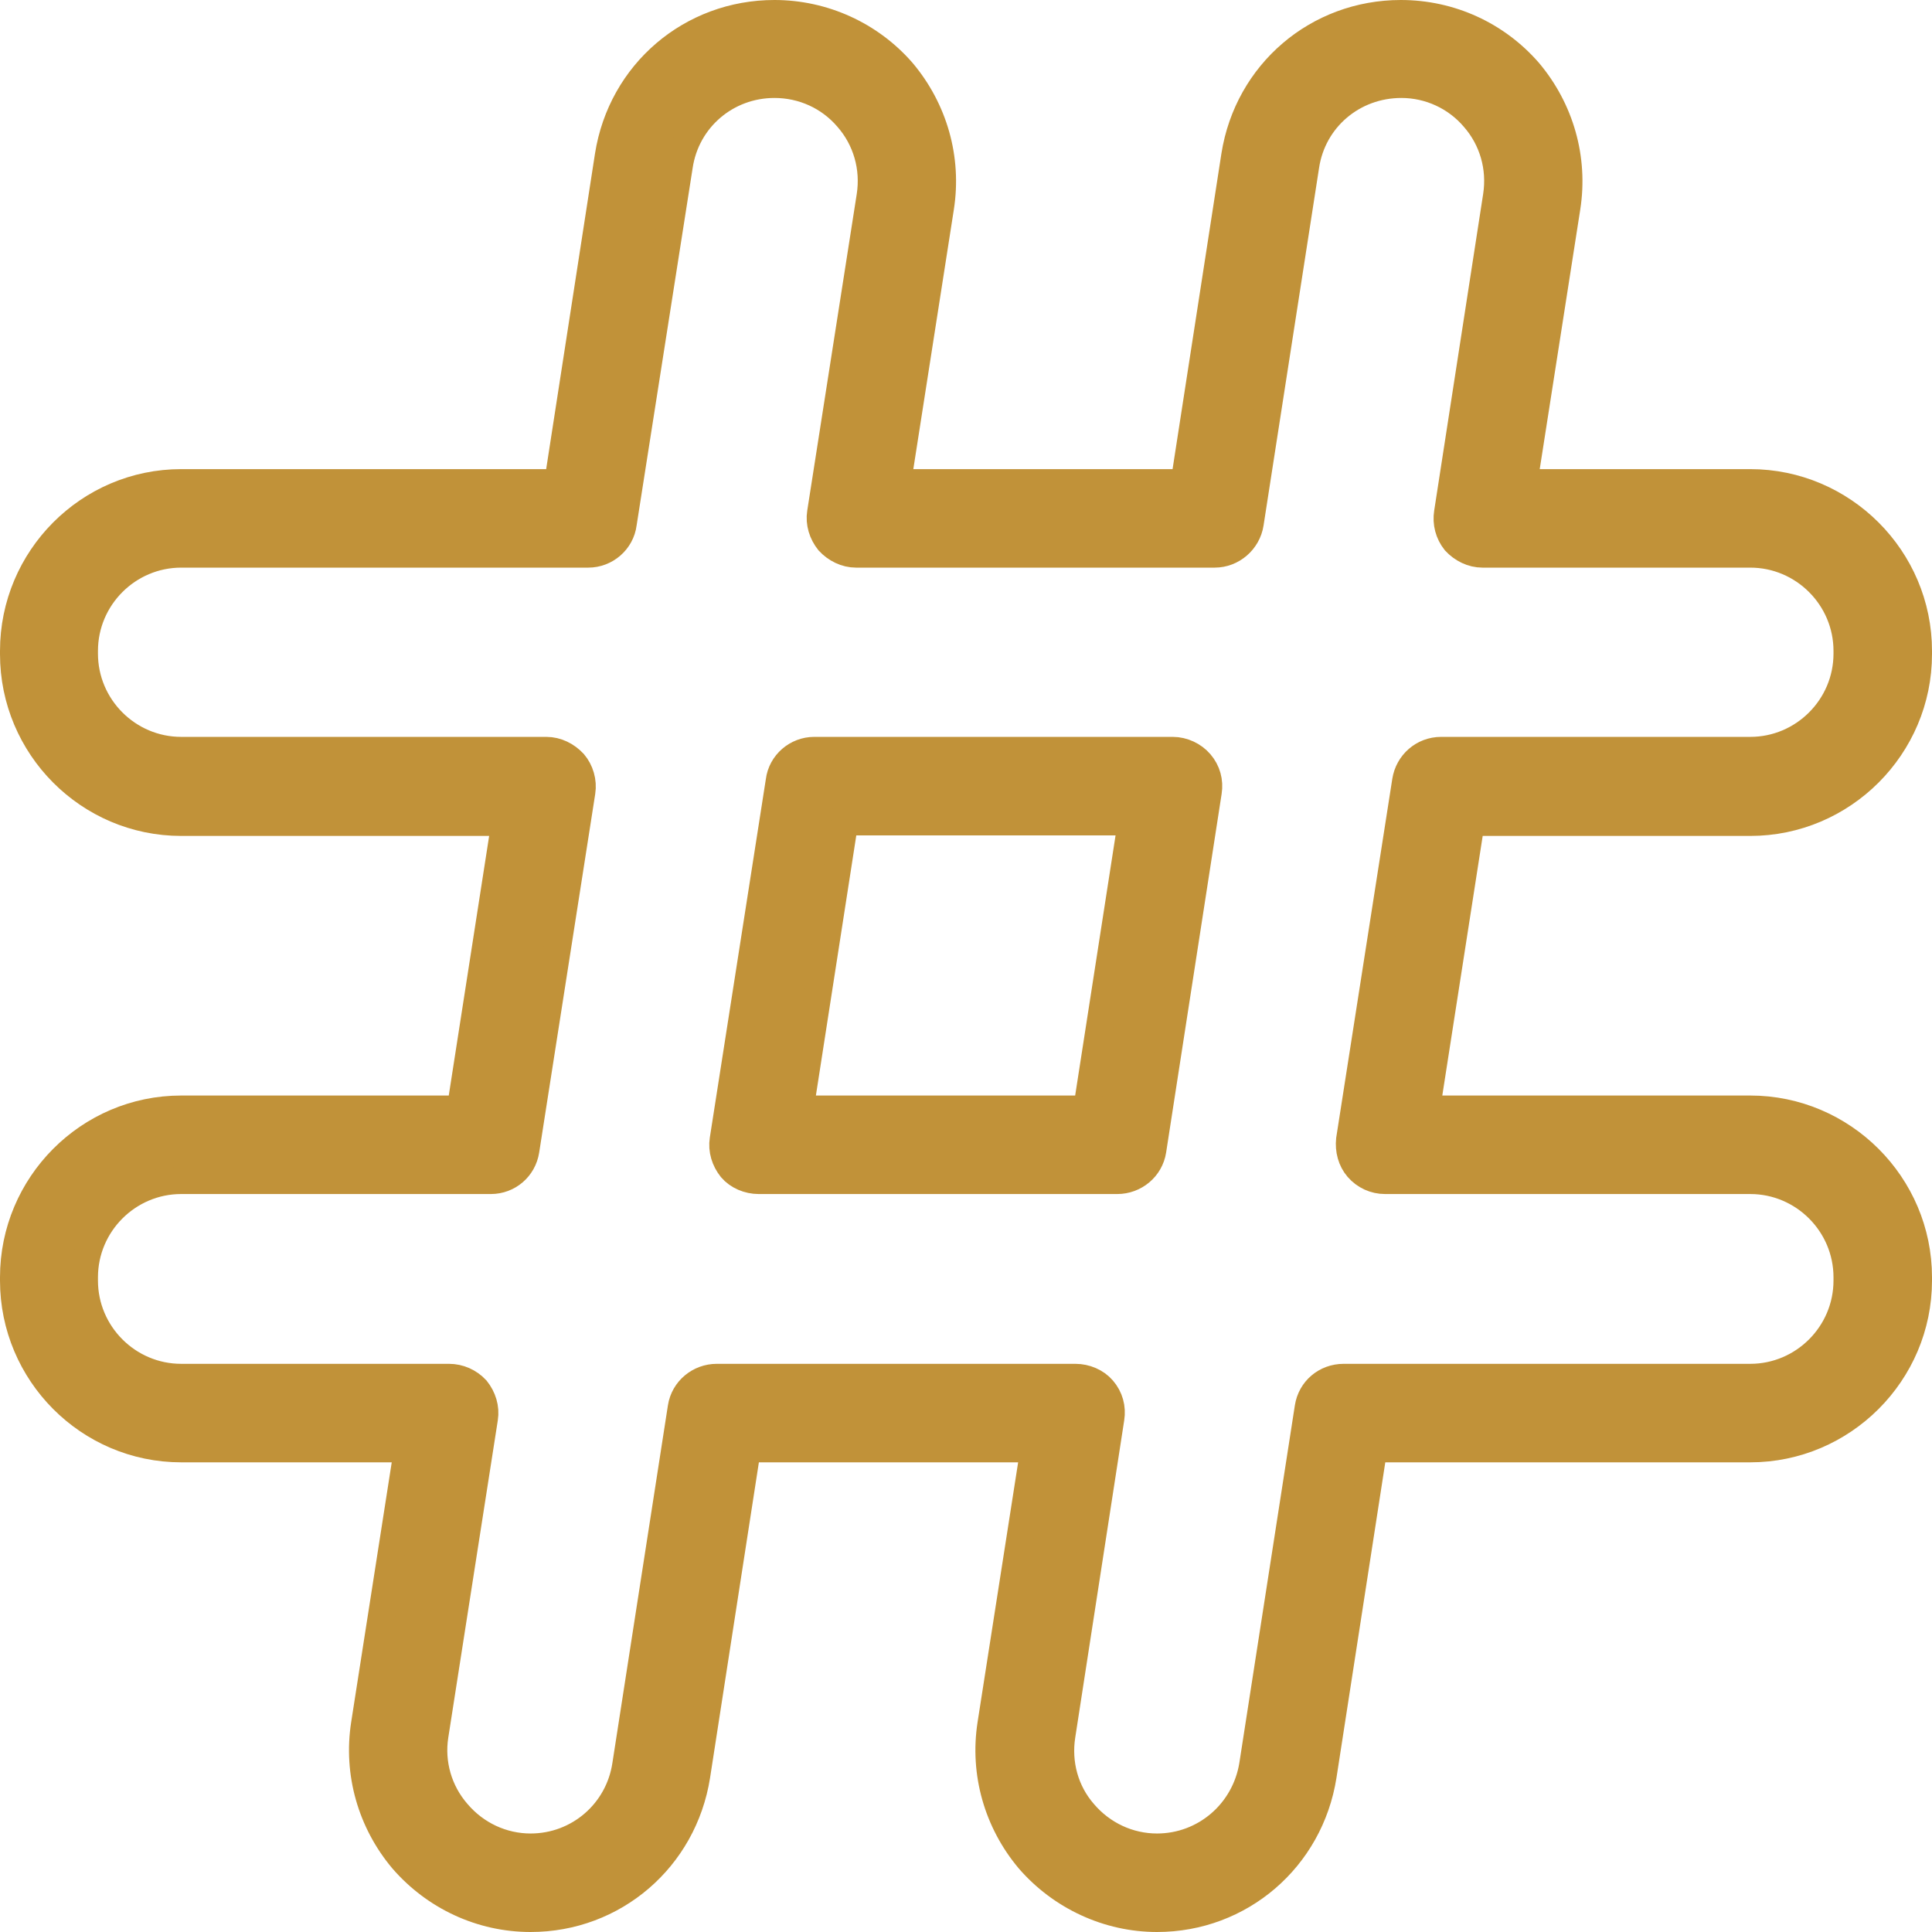
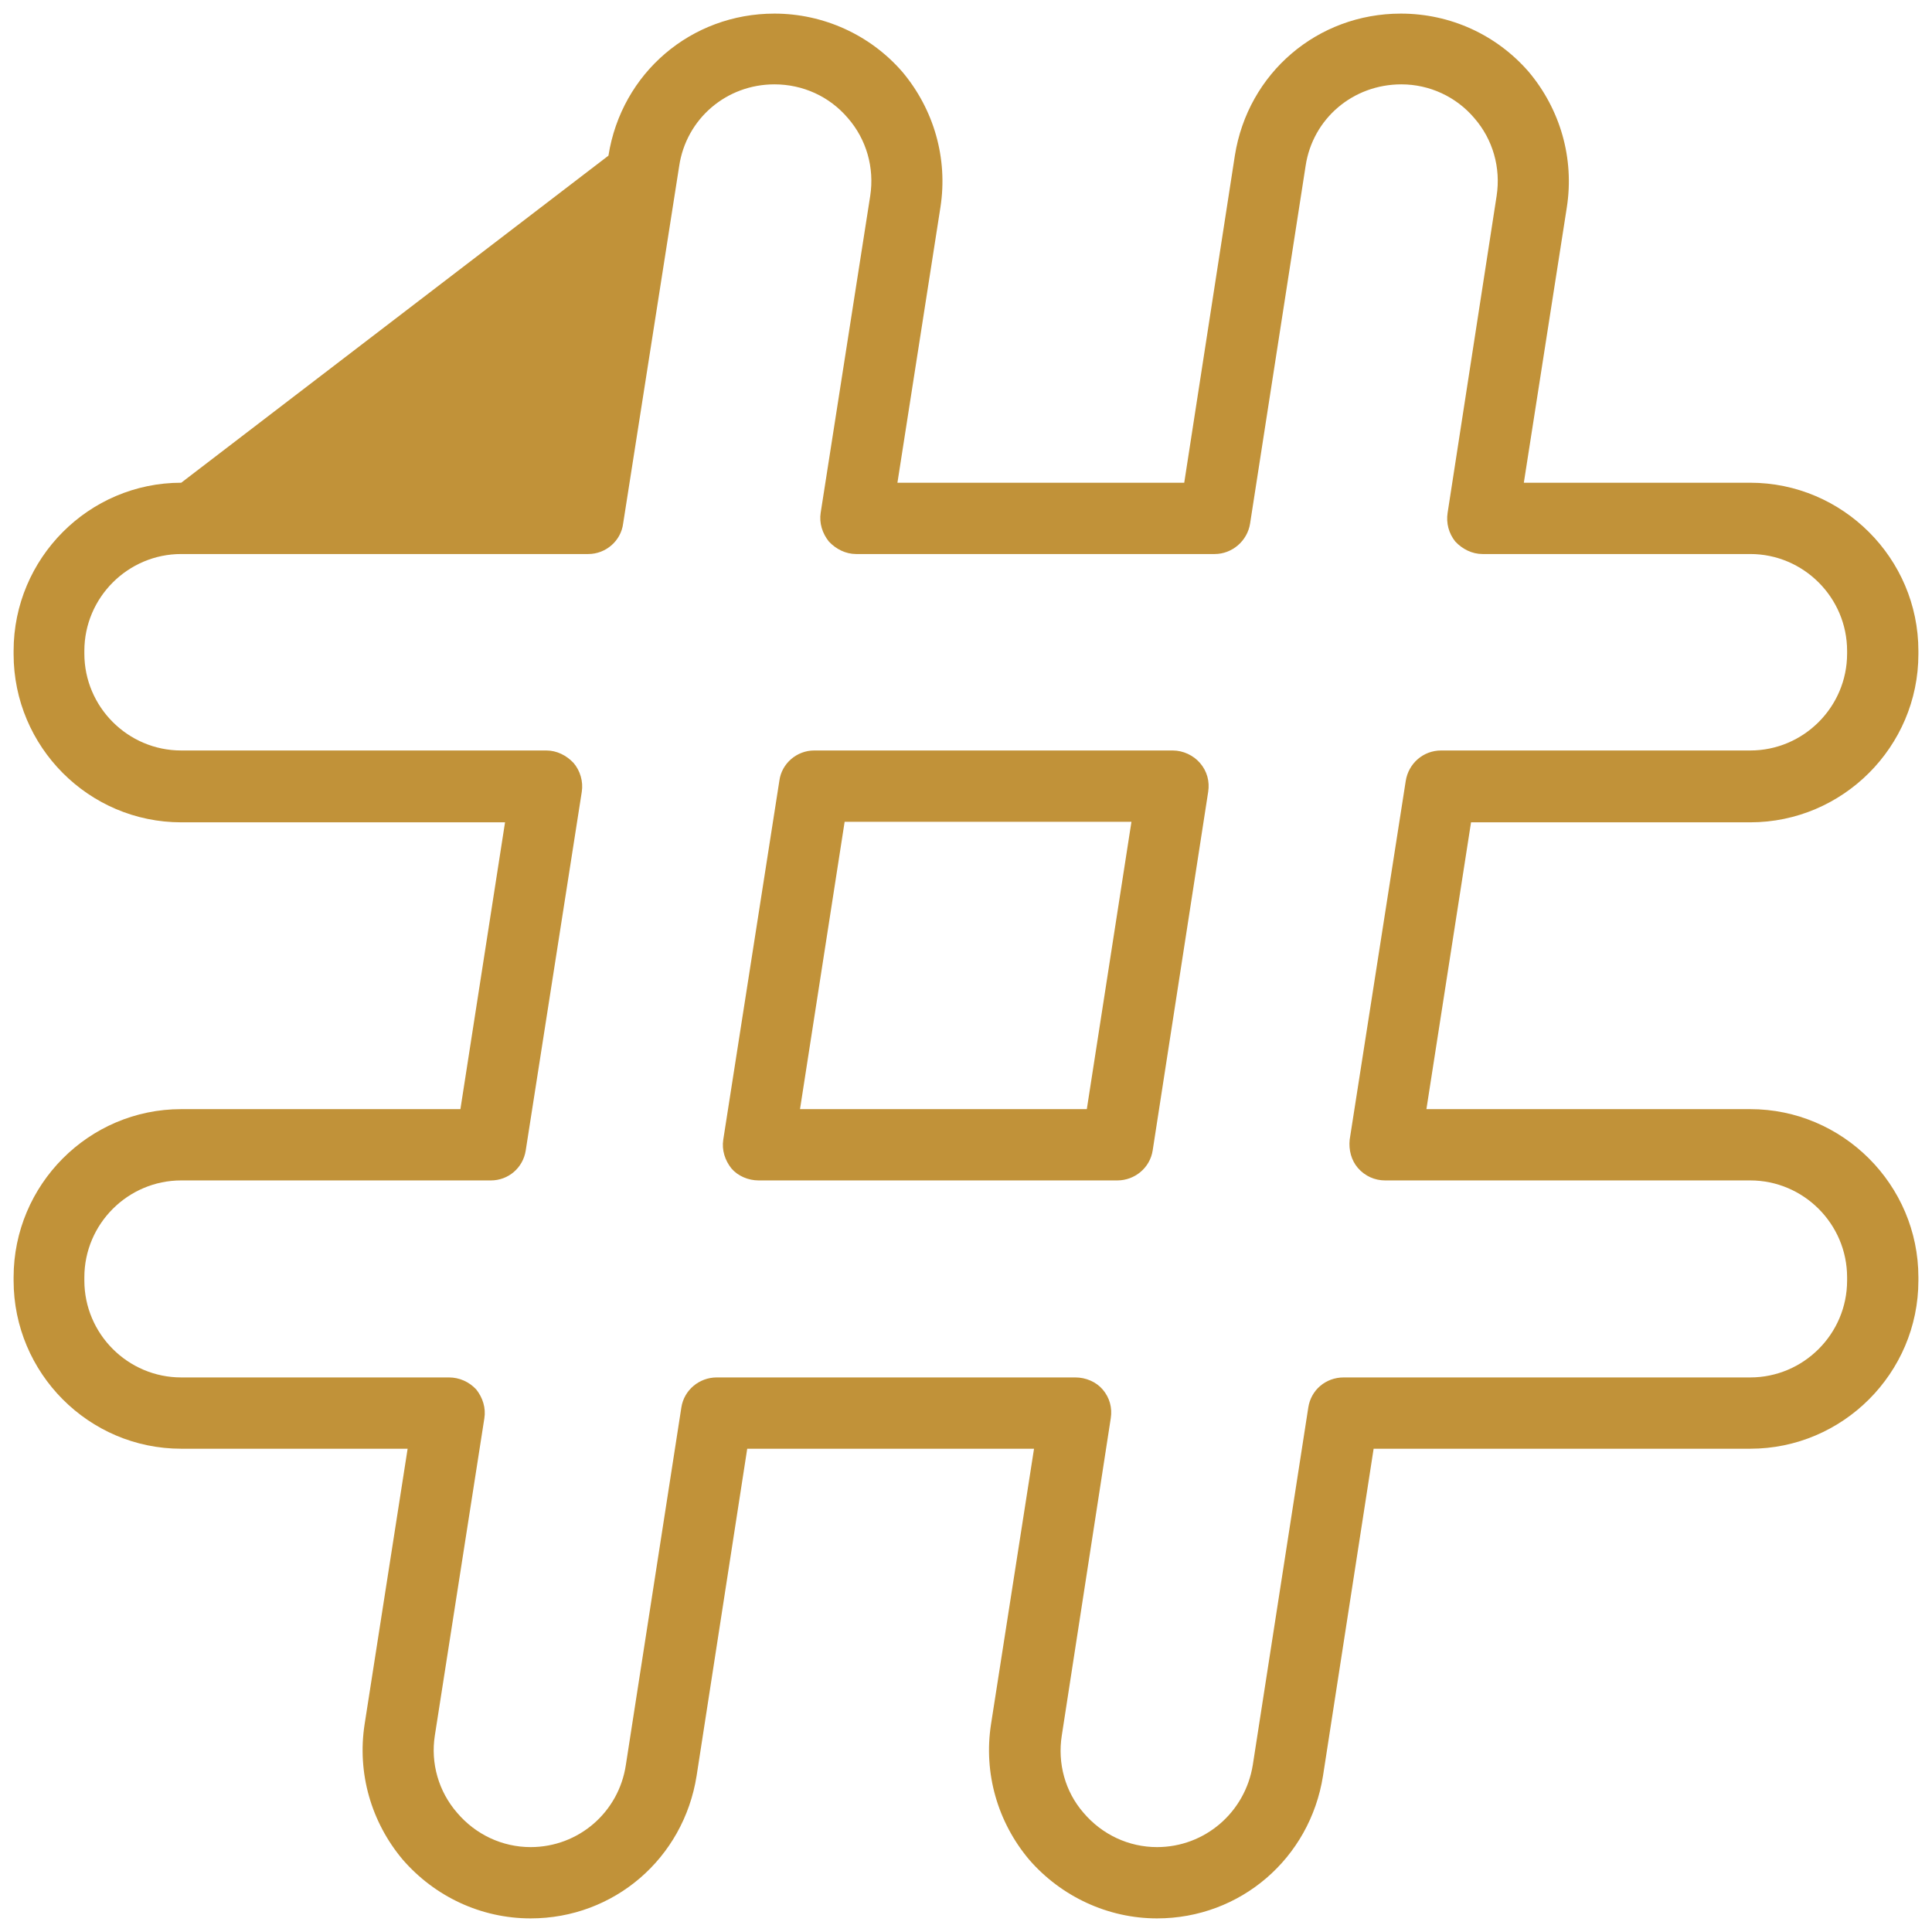
<svg xmlns="http://www.w3.org/2000/svg" width="35.5" height="35.5" viewBox="0 0 35.5 35.5" fill="none">
  <desc> Created with Pixso. </desc>
  <defs />
-   <path id="Vector" d="M21.26 35.25C20.36 35.25 19.5 34.85 18.91 34.17C18.33 33.48 18.07 32.58 18.21 31.68L19 26.62L13.73 26.62L12.8 32.63C12.56 34.15 11.28 35.25 9.75 35.25C8.84 35.25 7.99 34.85 7.4 34.17C6.82 33.48 6.56 32.58 6.7 31.68L7.49 26.62L3.33 26.62C1.63 26.62 0.25 25.23 0.25 23.53L0.25 23.47C0.25 21.77 1.63 20.38 3.33 20.38L8.46 20.38L9.28 15.11L3.33 15.11C1.63 15.11 0.25 13.72 0.25 12.02L0.25 11.96C0.25 10.26 1.63 8.87 3.33 8.87L10.25 8.87L11.18 2.86C11.42 1.34 12.7 0.25 14.23 0.25C15.13 0.25 15.99 0.64 16.58 1.32C17.16 2.01 17.42 2.91 17.28 3.81L16.49 8.87L21.76 8.87L22.69 2.86C22.93 1.34 24.21 0.25 25.74 0.25C26.65 0.25 27.5 0.64 28.09 1.32C28.67 2.01 28.93 2.91 28.79 3.81L28 8.87L32.16 8.87C33.86 8.87 35.25 10.26 35.25 11.96L35.25 12.02C35.25 13.72 33.86 15.11 32.16 15.11L27.03 15.11L26.21 20.38L32.16 20.38C33.86 20.38 35.25 21.77 35.25 23.47L35.25 23.53C35.25 25.23 33.86 26.62 32.16 26.62L25.24 26.62L24.31 32.63C24.07 34.15 22.79 35.25 21.26 35.25ZM13.17 25.31L19.76 25.31C19.95 25.31 20.14 25.39 20.26 25.53C20.39 25.68 20.44 25.87 20.41 26.06L19.51 31.89C19.43 32.4 19.57 32.92 19.91 33.31C20.25 33.71 20.74 33.94 21.26 33.94C22.14 33.94 22.88 33.3 23.02 32.43L24.04 25.86C24.09 25.54 24.36 25.31 24.69 25.31L32.16 25.31C33.14 25.31 33.94 24.51 33.94 23.53L33.94 23.47C33.94 22.49 33.14 21.69 32.16 21.69L25.45 21.69C25.26 21.69 25.08 21.61 24.95 21.46C24.83 21.32 24.78 21.13 24.8 20.94L25.83 14.35C25.88 14.03 26.15 13.79 26.48 13.79L32.16 13.79C33.14 13.79 33.94 12.99 33.94 12.01L33.94 11.96C33.94 10.98 33.14 10.18 32.16 10.18L27.24 10.18C27.05 10.18 26.87 10.09 26.74 9.95C26.62 9.8 26.57 9.61 26.6 9.42L27.5 3.6C27.58 3.08 27.43 2.56 27.09 2.17C26.76 1.78 26.27 1.55 25.75 1.55C24.86 1.55 24.12 2.18 23.99 3.05L22.97 9.62C22.92 9.94 22.64 10.18 22.32 10.18L15.73 10.18C15.54 10.18 15.36 10.09 15.23 9.95C15.11 9.8 15.05 9.61 15.08 9.42L15.99 3.6C16.07 3.08 15.92 2.56 15.58 2.17C15.24 1.77 14.75 1.55 14.23 1.55C13.35 1.55 12.61 2.18 12.48 3.05L11.45 9.62C11.41 9.94 11.13 10.18 10.81 10.18L3.33 10.18C2.35 10.18 1.55 10.98 1.55 11.96L1.55 12.01C1.55 12.99 2.35 13.79 3.33 13.79L10.04 13.79C10.23 13.79 10.41 13.88 10.54 14.02C10.66 14.16 10.72 14.36 10.69 14.55L9.66 21.14C9.61 21.46 9.34 21.69 9.02 21.69L3.33 21.69C2.35 21.69 1.55 22.49 1.55 23.47L1.55 23.53C1.55 24.51 2.35 25.31 3.33 25.31L8.25 25.31C8.44 25.31 8.62 25.39 8.75 25.53C8.87 25.68 8.93 25.87 8.9 26.06L7.99 31.89C7.91 32.4 8.06 32.92 8.4 33.31C8.74 33.71 9.23 33.94 9.75 33.94C10.63 33.94 11.37 33.3 11.5 32.43L12.52 25.86C12.57 25.54 12.85 25.31 13.17 25.31ZM20.53 21.69L13.94 21.69C13.75 21.69 13.56 21.61 13.44 21.47C13.32 21.32 13.26 21.13 13.29 20.94L14.32 14.35C14.36 14.03 14.64 13.79 14.96 13.79L21.55 13.79C21.74 13.79 21.93 13.88 22.05 14.02C22.18 14.17 22.23 14.36 22.2 14.55L21.18 21.14C21.13 21.46 20.85 21.69 20.53 21.69ZM14.7 20.38L19.97 20.38L20.79 15.1L15.52 15.1L14.7 20.38Z" fill="#C19239" fill-opacity="1" fill-rule="nonzero" />
-   <path id="Vector" d="M18.91 34.17C18.33 33.48 18.07 32.58 18.21 31.68L19 26.62L13.73 26.62L12.8 32.63C12.56 34.15 11.28 35.25 9.75 35.25C8.84 35.25 7.99 34.85 7.4 34.17C6.82 33.48 6.56 32.58 6.7 31.68L7.49 26.62L3.33 26.62C1.63 26.62 0.25 25.23 0.25 23.53L0.25 23.47C0.25 21.77 1.63 20.38 3.33 20.38L8.46 20.38L9.28 15.11L3.33 15.11C1.63 15.11 0.25 13.72 0.25 12.02L0.25 11.96C0.25 10.26 1.63 8.87 3.33 8.87L10.25 8.87L11.18 2.86C11.42 1.34 12.7 0.25 14.23 0.25C15.13 0.25 15.99 0.64 16.58 1.32C17.16 2.01 17.42 2.91 17.28 3.81L16.49 8.87L21.76 8.87L22.69 2.86C22.93 1.34 24.21 0.25 25.74 0.25C26.65 0.25 27.5 0.64 28.09 1.32C28.67 2.01 28.93 2.91 28.79 3.81L28 8.87L32.16 8.87C33.86 8.87 35.25 10.26 35.25 11.96L35.25 12.02C35.25 13.72 33.86 15.11 32.16 15.11L27.03 15.11L26.21 20.38L32.16 20.38C33.86 20.38 35.25 21.77 35.25 23.47L35.25 23.53C35.25 25.23 33.86 26.62 32.16 26.62L25.24 26.62L24.31 32.63C24.07 34.15 22.79 35.25 21.26 35.25C20.36 35.25 19.5 34.85 18.91 34.17ZM19.76 25.31C19.95 25.31 20.14 25.39 20.26 25.53C20.39 25.68 20.44 25.87 20.41 26.06L19.51 31.89C19.43 32.4 19.57 32.92 19.91 33.31C20.25 33.71 20.74 33.94 21.26 33.94C22.14 33.94 22.88 33.3 23.02 32.43L24.04 25.86C24.09 25.54 24.36 25.31 24.69 25.31L32.16 25.31C33.14 25.31 33.94 24.51 33.94 23.53L33.94 23.47C33.94 22.49 33.14 21.69 32.16 21.69L25.45 21.69C25.26 21.69 25.08 21.61 24.95 21.46C24.83 21.32 24.78 21.13 24.8 20.94L25.83 14.35C25.88 14.03 26.15 13.79 26.48 13.79L32.16 13.79C33.14 13.79 33.94 12.99 33.94 12.01L33.94 11.96C33.94 10.98 33.14 10.18 32.16 10.18L27.24 10.18C27.05 10.18 26.87 10.09 26.74 9.95C26.62 9.8 26.57 9.61 26.6 9.42L27.5 3.6C27.58 3.08 27.43 2.56 27.09 2.17C26.76 1.78 26.27 1.55 25.75 1.55C24.86 1.55 24.12 2.18 23.99 3.05L22.97 9.62C22.92 9.94 22.64 10.18 22.32 10.18L15.73 10.18C15.54 10.18 15.36 10.09 15.23 9.95C15.11 9.8 15.05 9.61 15.08 9.42L15.99 3.6C16.07 3.08 15.92 2.56 15.58 2.17C15.24 1.77 14.75 1.55 14.23 1.55C13.35 1.55 12.61 2.18 12.48 3.05L11.45 9.62C11.41 9.94 11.13 10.18 10.81 10.18L3.33 10.18C2.35 10.18 1.55 10.98 1.55 11.96L1.55 12.01C1.55 12.99 2.35 13.79 3.33 13.79L10.04 13.79C10.23 13.79 10.41 13.88 10.54 14.02C10.66 14.16 10.72 14.36 10.69 14.55L9.66 21.14C9.61 21.46 9.34 21.69 9.02 21.69L3.33 21.69C2.35 21.69 1.55 22.49 1.55 23.47L1.55 23.53C1.55 24.51 2.35 25.31 3.33 25.31L8.25 25.31C8.44 25.31 8.62 25.39 8.75 25.53C8.87 25.68 8.93 25.87 8.9 26.06L7.99 31.89C7.91 32.4 8.06 32.92 8.4 33.31C8.74 33.71 9.23 33.94 9.75 33.94C10.63 33.94 11.37 33.3 11.5 32.43L12.52 25.86C12.57 25.54 12.85 25.31 13.17 25.31L19.76 25.31ZM13.94 21.69C13.75 21.69 13.56 21.61 13.44 21.47C13.32 21.32 13.26 21.13 13.29 20.94L14.32 14.35C14.36 14.03 14.64 13.79 14.96 13.79L21.55 13.79C21.74 13.79 21.93 13.88 22.05 14.02C22.18 14.17 22.23 14.36 22.2 14.55L21.18 21.14C21.13 21.46 20.85 21.69 20.53 21.69L13.94 21.69ZM19.97 20.38L20.79 15.1L15.52 15.1L14.7 20.38L19.97 20.38Z" stroke="#C19239" stroke-opacity="1" stroke-width="0.5" />
+   <path id="Vector" d="M21.26 35.25C20.36 35.25 19.5 34.85 18.91 34.17C18.33 33.48 18.07 32.58 18.21 31.68L19 26.62L13.73 26.62L12.8 32.63C12.56 34.15 11.28 35.25 9.75 35.25C8.84 35.25 7.99 34.85 7.4 34.17C6.82 33.48 6.56 32.58 6.7 31.68L7.49 26.62L3.33 26.62C1.63 26.62 0.25 25.23 0.25 23.53L0.25 23.47C0.25 21.77 1.63 20.38 3.33 20.38L8.46 20.38L9.28 15.11L3.33 15.11C1.63 15.11 0.25 13.72 0.25 12.02L0.25 11.96C0.25 10.26 1.63 8.87 3.33 8.87L11.18 2.86C11.42 1.34 12.7 0.25 14.23 0.25C15.13 0.25 15.99 0.64 16.58 1.32C17.16 2.01 17.42 2.91 17.28 3.81L16.49 8.87L21.76 8.87L22.69 2.86C22.93 1.34 24.21 0.25 25.74 0.25C26.65 0.25 27.5 0.64 28.09 1.32C28.67 2.01 28.93 2.91 28.79 3.81L28 8.87L32.16 8.87C33.86 8.87 35.25 10.26 35.25 11.96L35.25 12.02C35.25 13.72 33.86 15.11 32.16 15.11L27.03 15.11L26.21 20.38L32.16 20.38C33.86 20.38 35.25 21.77 35.25 23.47L35.25 23.53C35.25 25.23 33.86 26.62 32.16 26.62L25.24 26.62L24.31 32.63C24.07 34.15 22.79 35.25 21.26 35.25ZM13.17 25.31L19.76 25.31C19.95 25.31 20.14 25.39 20.26 25.53C20.39 25.68 20.44 25.87 20.41 26.06L19.51 31.89C19.43 32.4 19.57 32.92 19.91 33.31C20.25 33.71 20.74 33.94 21.26 33.94C22.14 33.94 22.88 33.3 23.02 32.43L24.04 25.86C24.09 25.54 24.36 25.31 24.69 25.31L32.16 25.31C33.14 25.31 33.94 24.51 33.94 23.53L33.94 23.47C33.94 22.49 33.14 21.69 32.16 21.69L25.45 21.69C25.26 21.69 25.08 21.61 24.95 21.46C24.83 21.32 24.78 21.13 24.8 20.94L25.83 14.35C25.88 14.03 26.15 13.79 26.48 13.79L32.16 13.79C33.14 13.79 33.94 12.99 33.94 12.01L33.94 11.96C33.94 10.98 33.14 10.18 32.16 10.18L27.24 10.18C27.05 10.18 26.87 10.09 26.74 9.95C26.62 9.8 26.57 9.61 26.6 9.42L27.5 3.6C27.58 3.08 27.43 2.56 27.09 2.17C26.76 1.78 26.27 1.55 25.75 1.55C24.86 1.55 24.12 2.18 23.99 3.05L22.97 9.62C22.92 9.94 22.64 10.18 22.32 10.18L15.73 10.18C15.54 10.18 15.36 10.09 15.23 9.95C15.11 9.8 15.05 9.61 15.08 9.42L15.99 3.6C16.07 3.08 15.92 2.56 15.58 2.17C15.24 1.77 14.75 1.55 14.23 1.55C13.35 1.55 12.61 2.18 12.48 3.05L11.45 9.62C11.41 9.94 11.13 10.18 10.81 10.18L3.33 10.18C2.35 10.18 1.55 10.98 1.55 11.96L1.55 12.01C1.55 12.99 2.35 13.79 3.33 13.79L10.04 13.79C10.23 13.79 10.41 13.88 10.54 14.02C10.66 14.16 10.72 14.36 10.69 14.55L9.66 21.14C9.61 21.46 9.34 21.69 9.02 21.69L3.33 21.69C2.35 21.69 1.55 22.49 1.55 23.47L1.55 23.53C1.55 24.51 2.35 25.31 3.33 25.31L8.25 25.31C8.44 25.31 8.62 25.39 8.75 25.53C8.87 25.68 8.93 25.87 8.9 26.06L7.99 31.89C7.91 32.4 8.06 32.92 8.4 33.31C8.74 33.71 9.23 33.94 9.75 33.94C10.63 33.94 11.37 33.3 11.5 32.43L12.52 25.86C12.57 25.54 12.85 25.31 13.17 25.31ZM20.53 21.69L13.94 21.69C13.75 21.69 13.56 21.61 13.44 21.47C13.32 21.32 13.26 21.13 13.29 20.94L14.32 14.35C14.36 14.03 14.64 13.79 14.96 13.79L21.55 13.79C21.74 13.79 21.93 13.88 22.05 14.02C22.18 14.17 22.23 14.36 22.2 14.55L21.18 21.14C21.13 21.46 20.85 21.69 20.53 21.69ZM14.7 20.38L19.97 20.38L20.79 15.1L15.52 15.1L14.7 20.38Z" fill="#C19239" fill-opacity="1" fill-rule="nonzero" />
</svg>